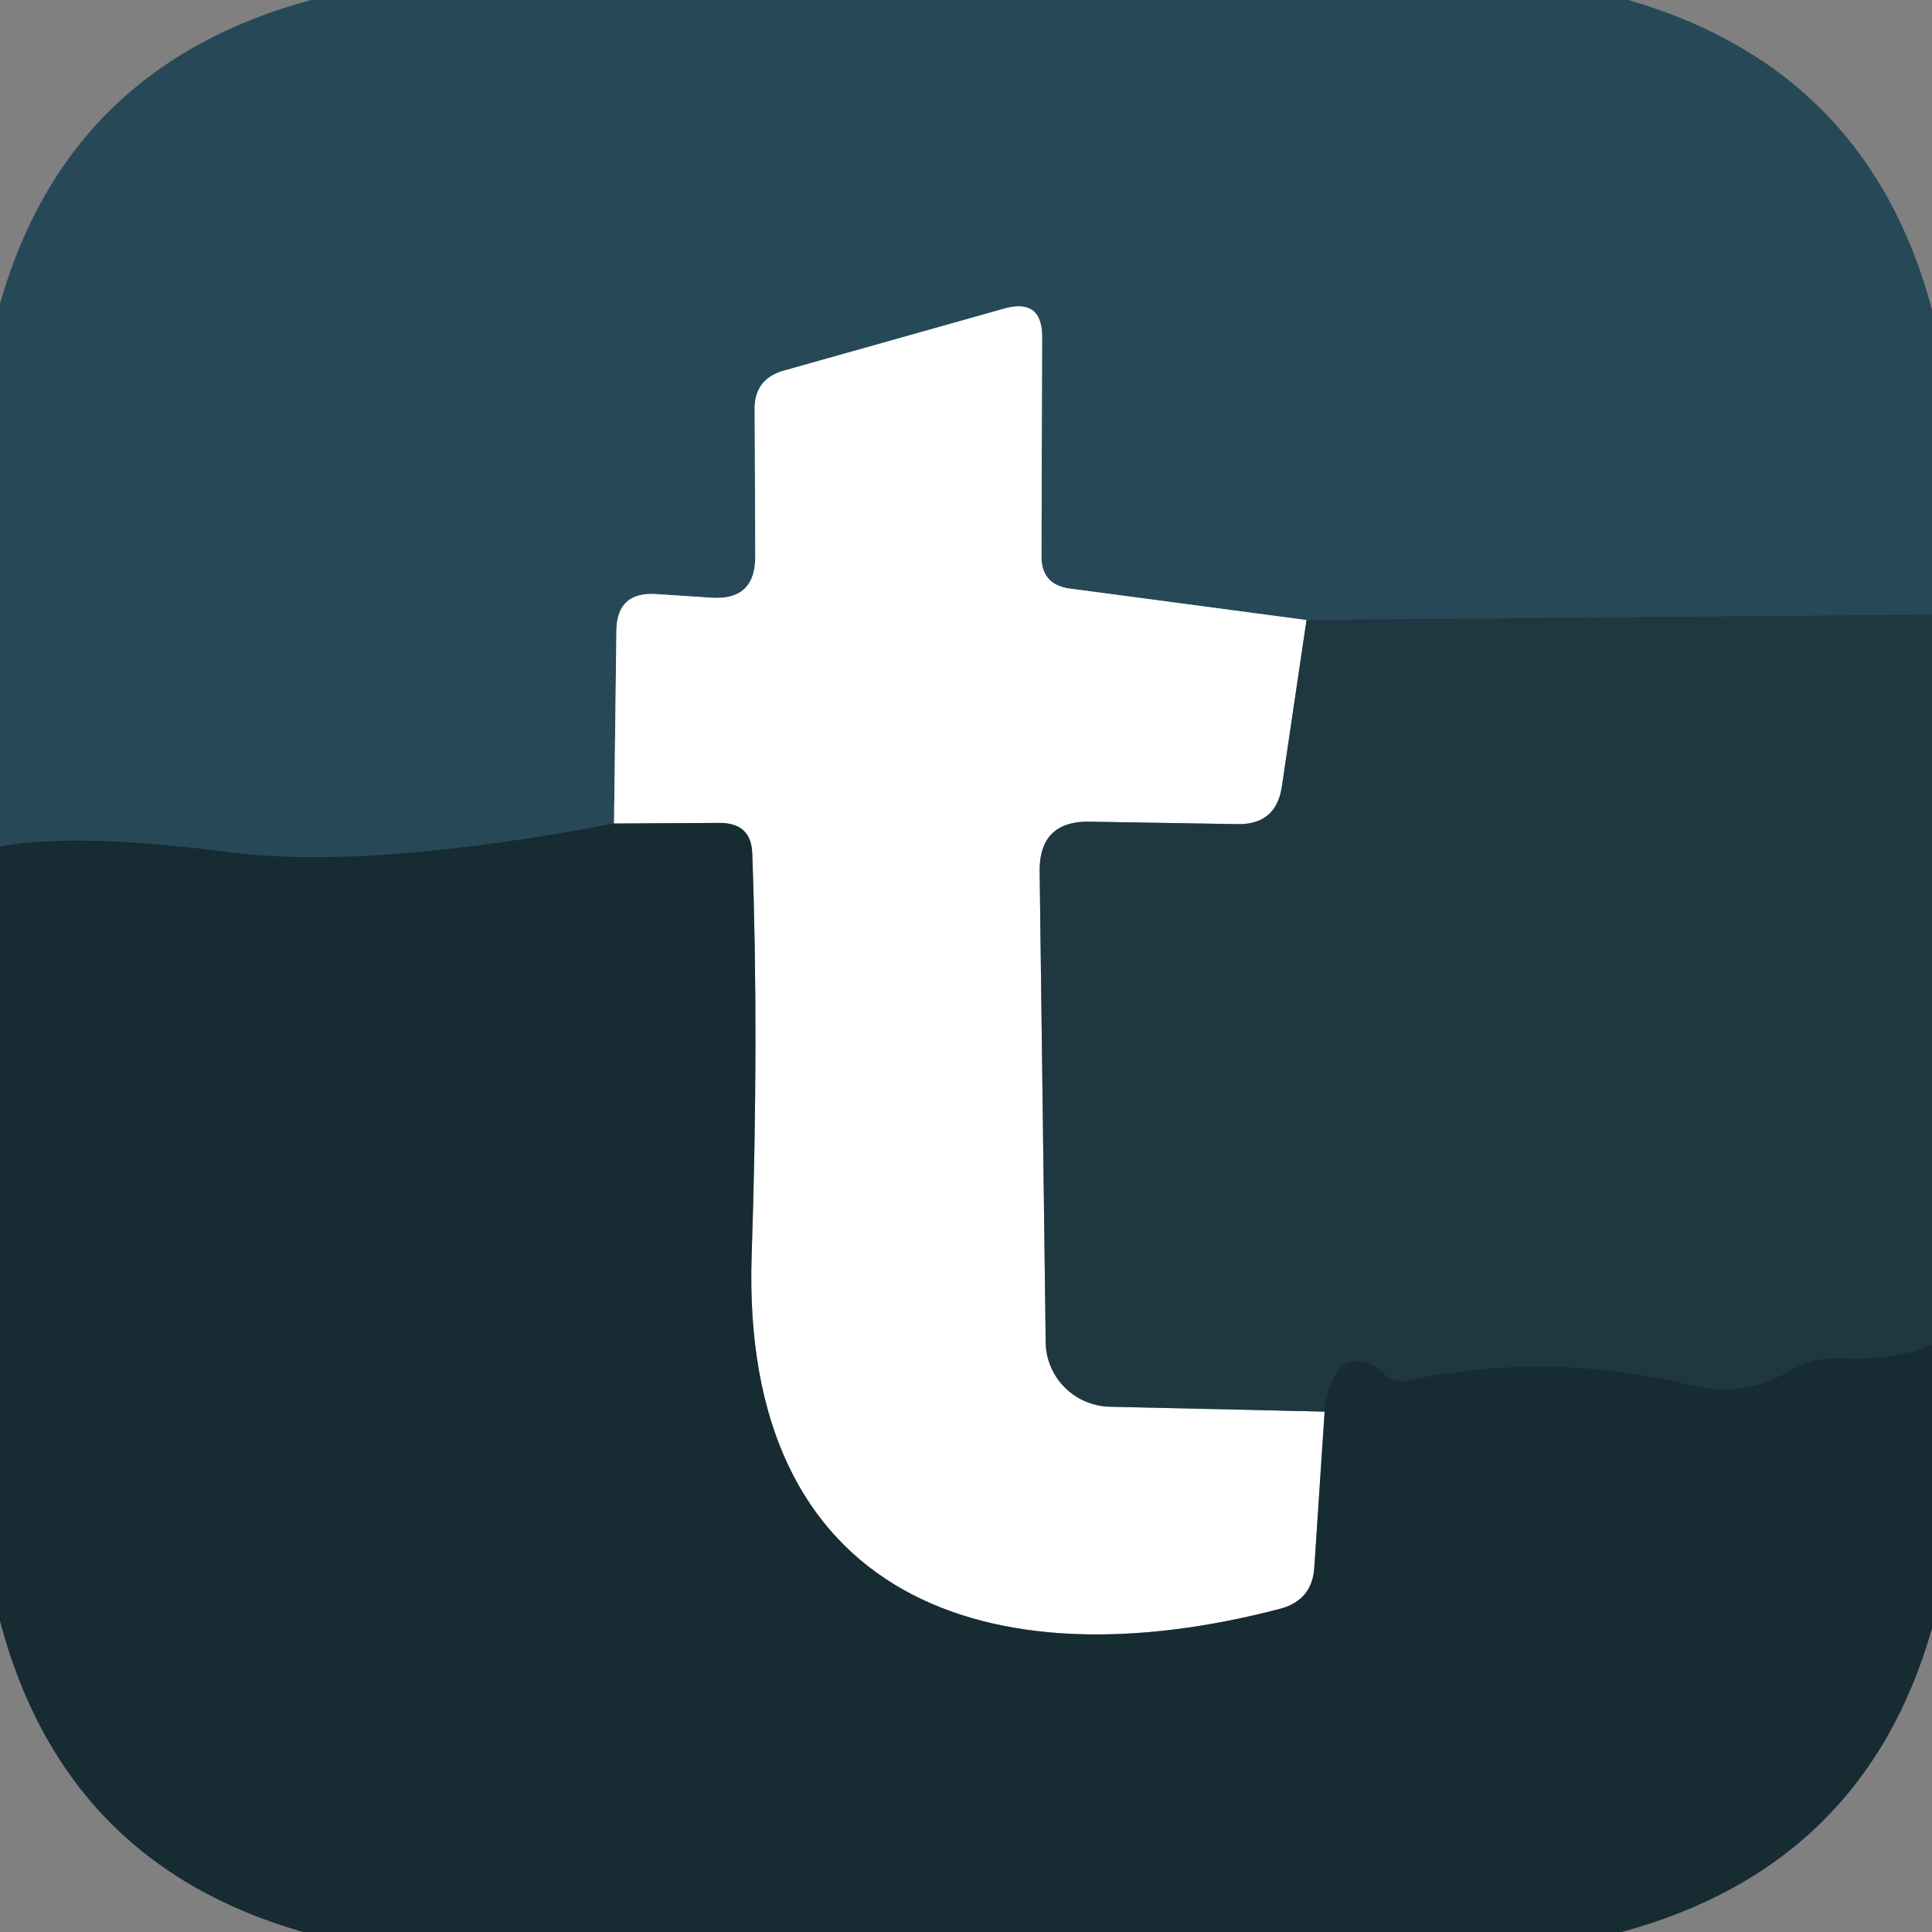
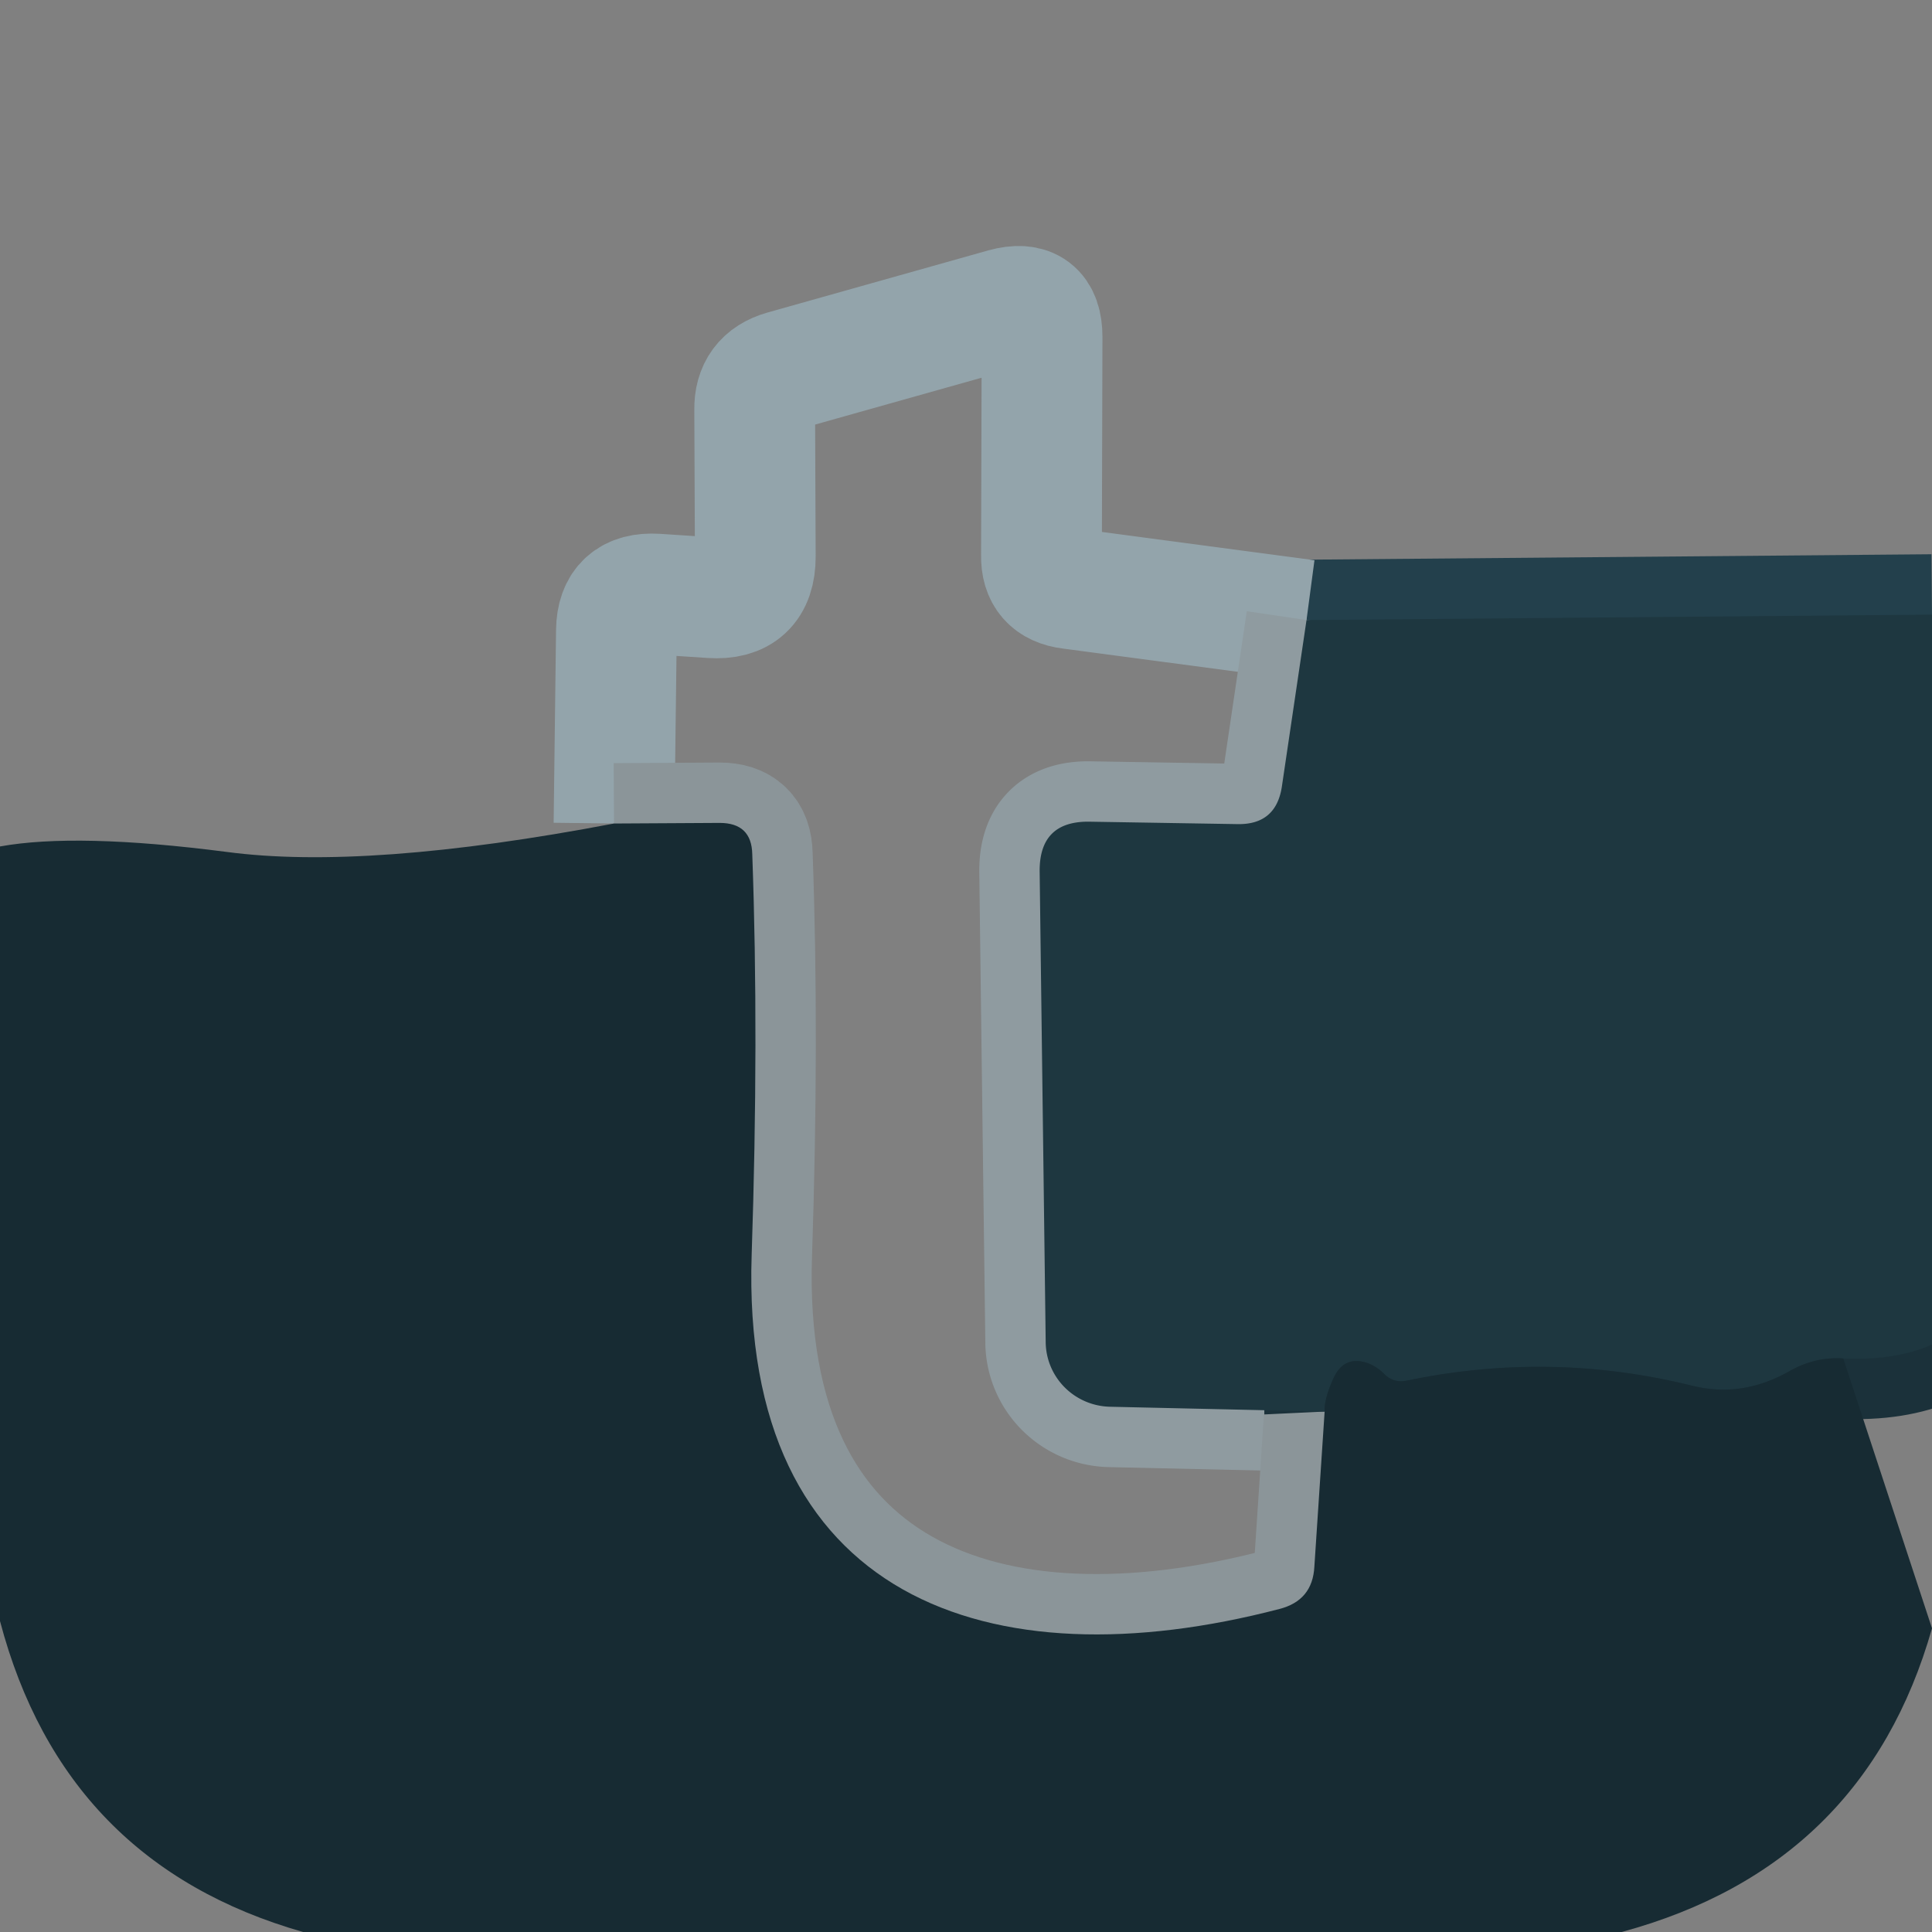
<svg xmlns="http://www.w3.org/2000/svg" version="1.1" viewBox="0.00 0.00 32.00 32.00">
  <rect x="0.00" y="0.00" width="32.00" height="32.00" fill="#808080" stroke="none" />
  <g stroke-width="2.00" fill="none" stroke-linecap="butt">
    <path stroke="#23404c" vector-effect="non-scaling-stroke" d="   M 32.00 10.18   L 21.64 10.27" />
    <path stroke="#93a4ab" vector-effect="non-scaling-stroke" d="   M 21.64 10.27   L 17.73 9.75   Q 17.24 9.69 17.25 9.20   L 17.26 5.58   Q 17.26 4.94 16.64 5.11   L 12.98 6.14   Q 12.49 6.28 12.50 6.79   L 12.51 9.22   Q 12.51 9.95 11.78 9.90   L 10.87 9.84   Q 10.22 9.80 10.21 10.44   L 10.17 13.64" />
-     <path stroke="#1f3a45" vector-effect="non-scaling-stroke" d="   M 10.17 13.64   Q 6.07 14.42 3.75 14.11   Q 1.27 13.79 0.00 14.02" />
    <path stroke="#8f9ba0" vector-effect="non-scaling-stroke" d="   M 21.64 10.27   L 21.23 13.04   Q 21.13 13.66 20.50 13.65   L 18.06 13.61   Q 17.21 13.59 17.22 14.44   L 17.32 22.23   A 1.09 1.08 0.6 0 0 18.38 23.30   L 21.94 23.38" />
    <path stroke="#8b9599" vector-effect="non-scaling-stroke" d="   M 21.94 23.38   L 21.77 25.95   Q 21.74 26.51 21.19 26.65   C 16.40 27.90 12.26 26.49 12.45 20.78   Q 12.57 17.18 12.46 14.15   Q 12.45 13.63 11.92 13.63   L 10.17 13.64" />
    <path stroke="#1b313a" vector-effect="non-scaling-stroke" d="   M 32.00 22.27   Q 31.39 22.54 30.53 22.50   Q 30.06 22.47 29.64 22.71   Q 28.85 23.16 28.02 22.95   Q 25.67 22.37 23.29 22.87   Q 23.07 22.91 22.92 22.75   Q 22.81 22.64 22.66 22.58   Q 22.27 22.44 22.09 22.82   Q 21.93 23.17 21.94 23.38" />
  </g>
-   <path fill="#274957" d="   M 5.15 0.00   L 26.97 0.00   Q 30.94 1.15 32.00 5.13   L 32.00 10.18   L 21.64 10.27   L 17.73 9.75   Q 17.24 9.69 17.25 9.20   L 17.26 5.58   Q 17.26 4.94 16.64 5.11   L 12.98 6.14   Q 12.49 6.28 12.50 6.79   L 12.51 9.22   Q 12.51 9.95 11.78 9.90   L 10.87 9.84   Q 10.22 9.80 10.21 10.44   L 10.17 13.64   Q 6.07 14.42 3.75 14.11   Q 1.27 13.79 0.00 14.02   L 0.00 5.03   Q 1.12 1.09 5.15 0.00   Z" />
-   <path fill="#ffffff" d="   M 21.64 10.27   L 21.23 13.04   Q 21.13 13.66 20.50 13.65   L 18.06 13.61   Q 17.21 13.59 17.22 14.44   L 17.32 22.23   A 1.09 1.08 0.6 0 0 18.38 23.30   L 21.94 23.38   L 21.77 25.95   Q 21.74 26.51 21.19 26.65   C 16.40 27.90 12.26 26.49 12.45 20.78   Q 12.57 17.18 12.46 14.15   Q 12.45 13.63 11.92 13.63   L 10.17 13.64   L 10.21 10.44   Q 10.22 9.80 10.87 9.84   L 11.78 9.90   Q 12.51 9.95 12.51 9.22   L 12.50 6.79   Q 12.49 6.28 12.98 6.14   L 16.64 5.11   Q 17.26 4.94 17.26 5.58   L 17.25 9.20   Q 17.24 9.69 17.73 9.75   L 21.64 10.27   Z" />
  <path fill="#1e3740" d="   M 32.00 10.18   L 32.00 22.27   Q 31.39 22.54 30.53 22.50   Q 30.06 22.47 29.64 22.71   Q 28.85 23.16 28.02 22.95   Q 25.67 22.37 23.29 22.87   Q 23.07 22.91 22.92 22.75   Q 22.81 22.64 22.66 22.58   Q 22.27 22.44 22.09 22.82   Q 21.93 23.17 21.94 23.38   L 18.38 23.30   A 1.09 1.08 0.6 0 1 17.32 22.23   L 17.22 14.44   Q 17.21 13.59 18.06 13.61   L 20.50 13.65   Q 21.13 13.66 21.23 13.04   L 21.64 10.27   L 32.00 10.18   Z" />
-   <path fill="#172b33" d="   M 10.17 13.64   L 11.92 13.63   Q 12.45 13.63 12.46 14.15   Q 12.57 17.18 12.45 20.78   C 12.26 26.49 16.40 27.90 21.19 26.65   Q 21.74 26.51 21.77 25.95   L 21.94 23.38   Q 21.93 23.17 22.09 22.82   Q 22.27 22.44 22.66 22.58   Q 22.81 22.64 22.92 22.75   Q 23.07 22.91 23.29 22.87   Q 25.67 22.37 28.02 22.95   Q 28.85 23.16 29.64 22.71   Q 30.06 22.47 30.53 22.50   Q 31.39 22.54 32.00 22.27   L 32.00 26.97   Q 30.88 30.91 26.86 32.00   L 5.02 32.00   Q 1.06 30.87 0.00 26.85   L 0.00 14.02   Q 1.27 13.79 3.75 14.11   Q 6.07 14.42 10.17 13.64   Z" />
+   <path fill="#172b33" d="   M 10.17 13.64   L 11.92 13.63   Q 12.45 13.63 12.46 14.15   Q 12.57 17.18 12.45 20.78   C 12.26 26.49 16.40 27.90 21.19 26.65   Q 21.74 26.51 21.77 25.95   L 21.94 23.38   Q 21.93 23.17 22.09 22.82   Q 22.27 22.44 22.66 22.58   Q 22.81 22.64 22.92 22.75   Q 23.07 22.91 23.29 22.87   Q 25.67 22.37 28.02 22.95   Q 28.85 23.16 29.64 22.71   Q 30.06 22.47 30.53 22.50   L 32.00 26.97   Q 30.88 30.91 26.86 32.00   L 5.02 32.00   Q 1.06 30.87 0.00 26.85   L 0.00 14.02   Q 1.27 13.79 3.75 14.11   Q 6.07 14.42 10.17 13.64   Z" />
</svg>